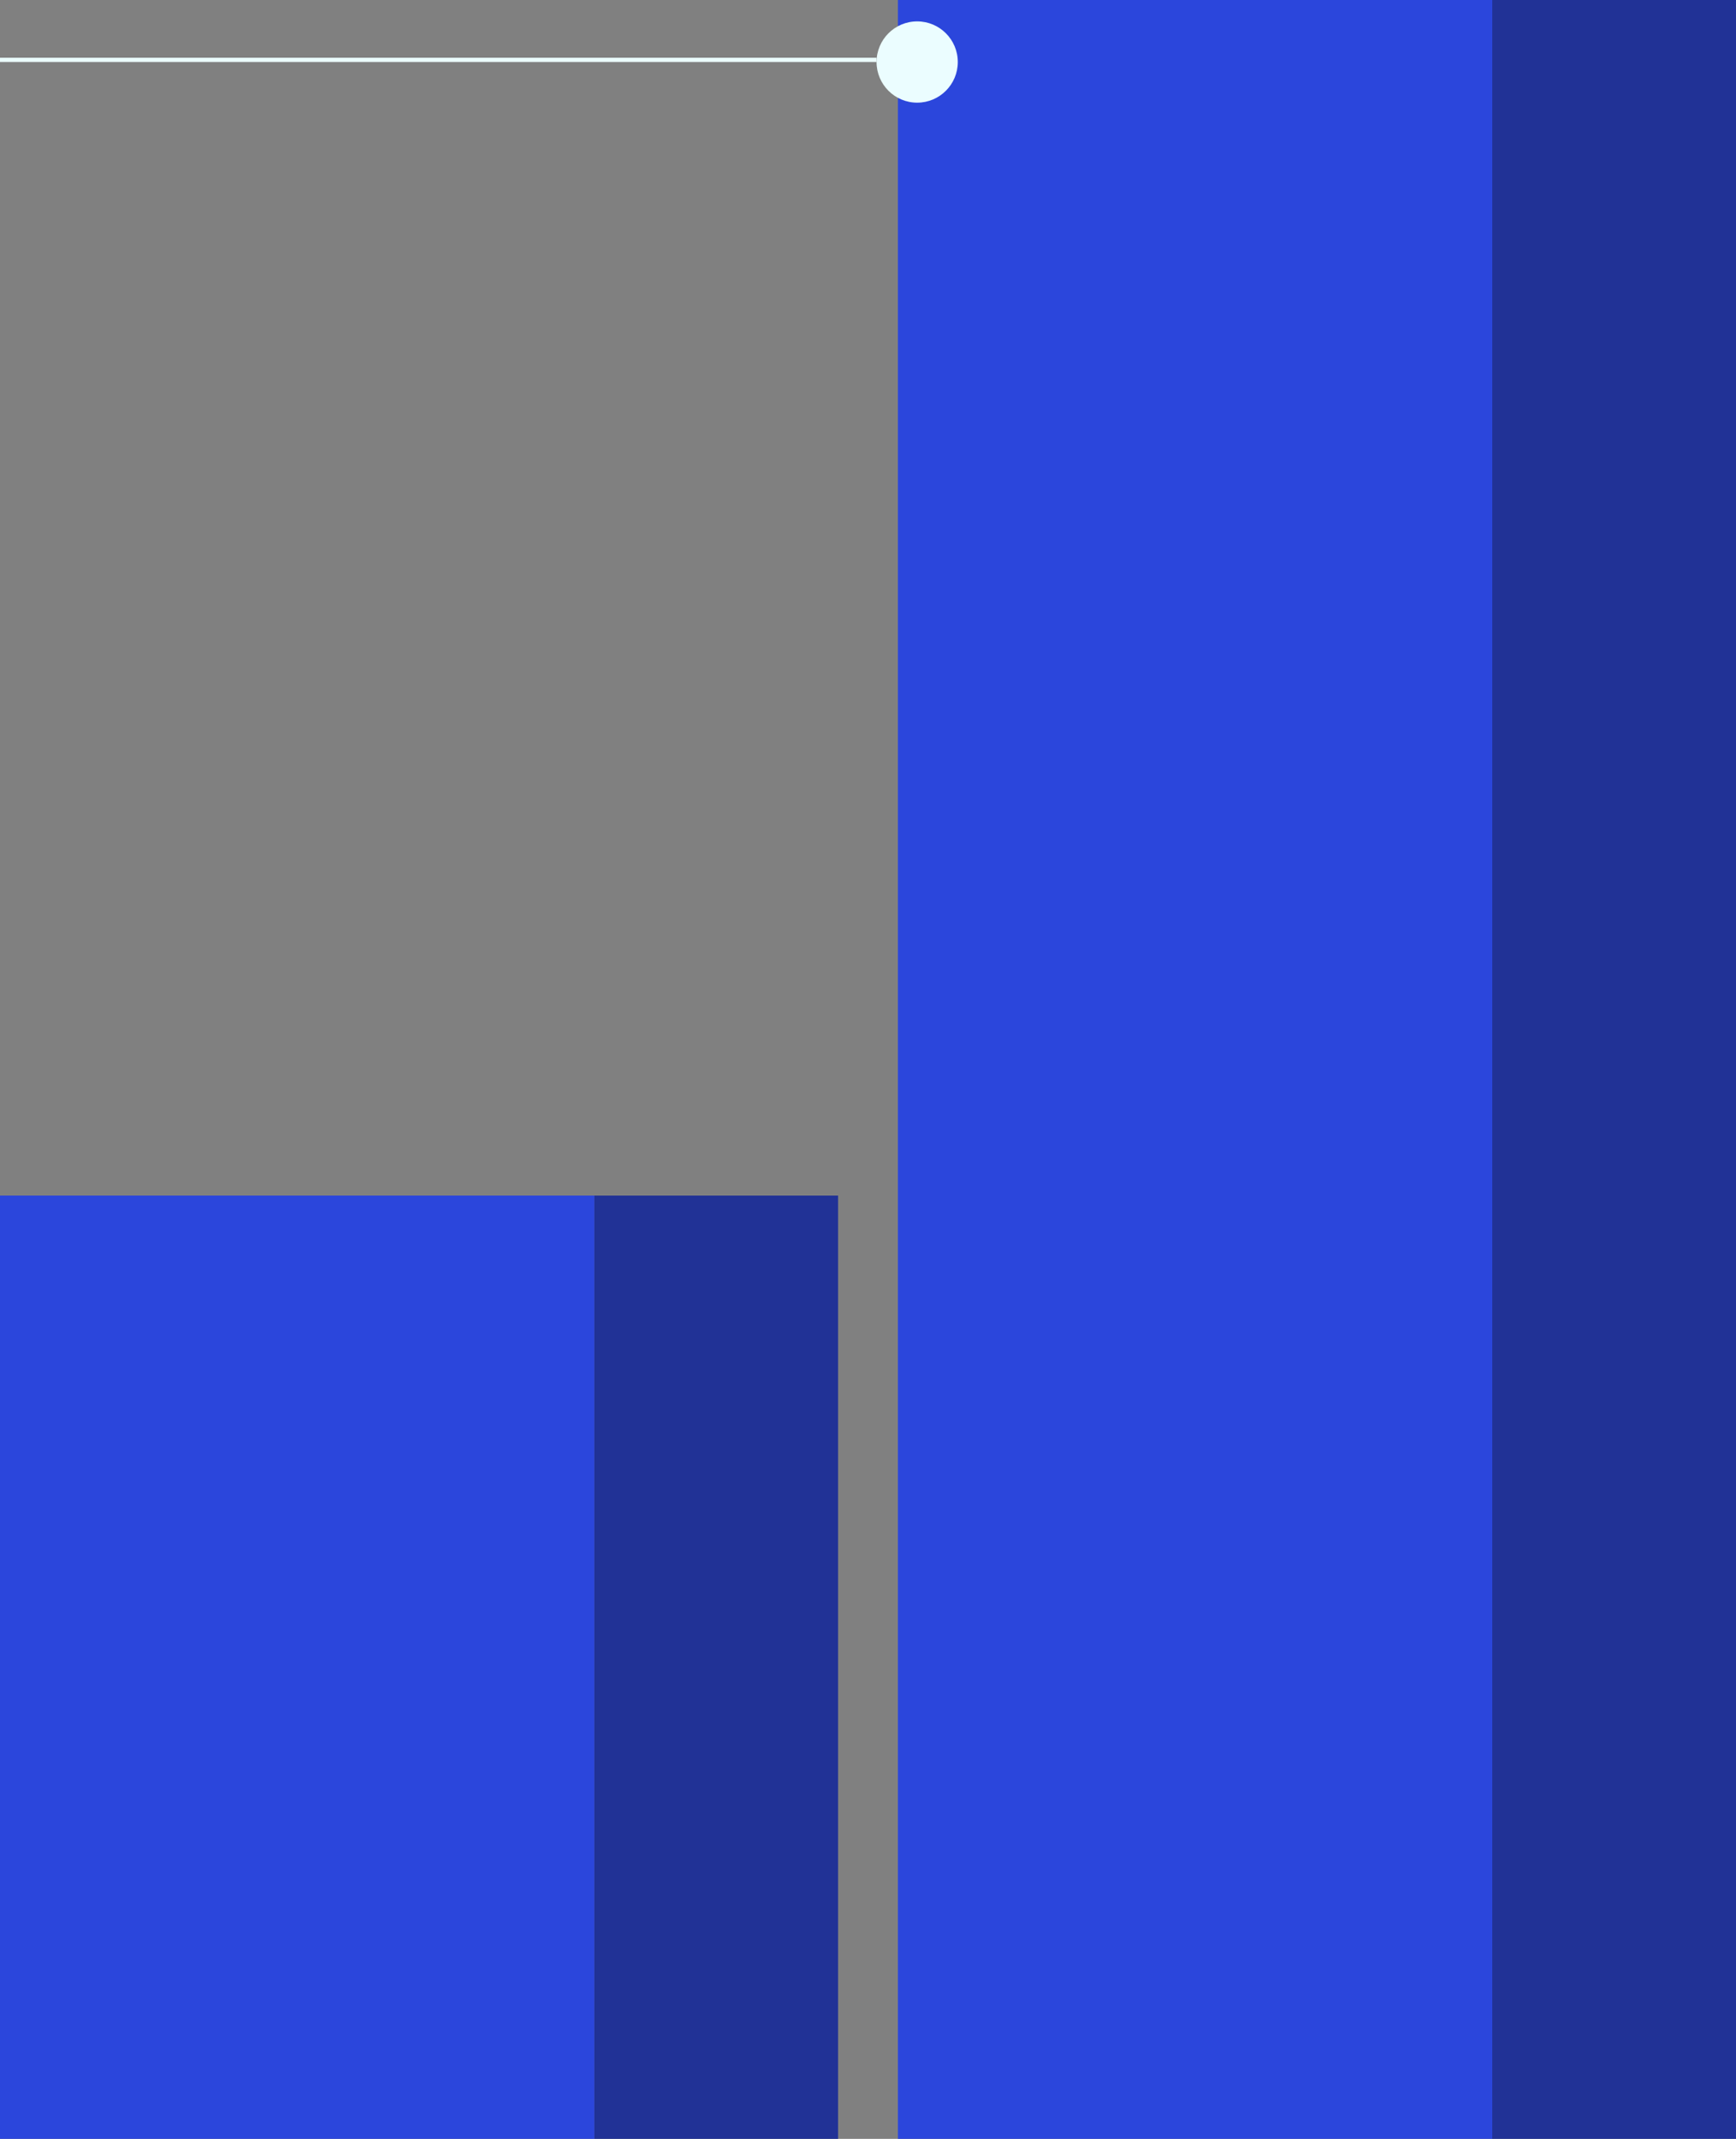
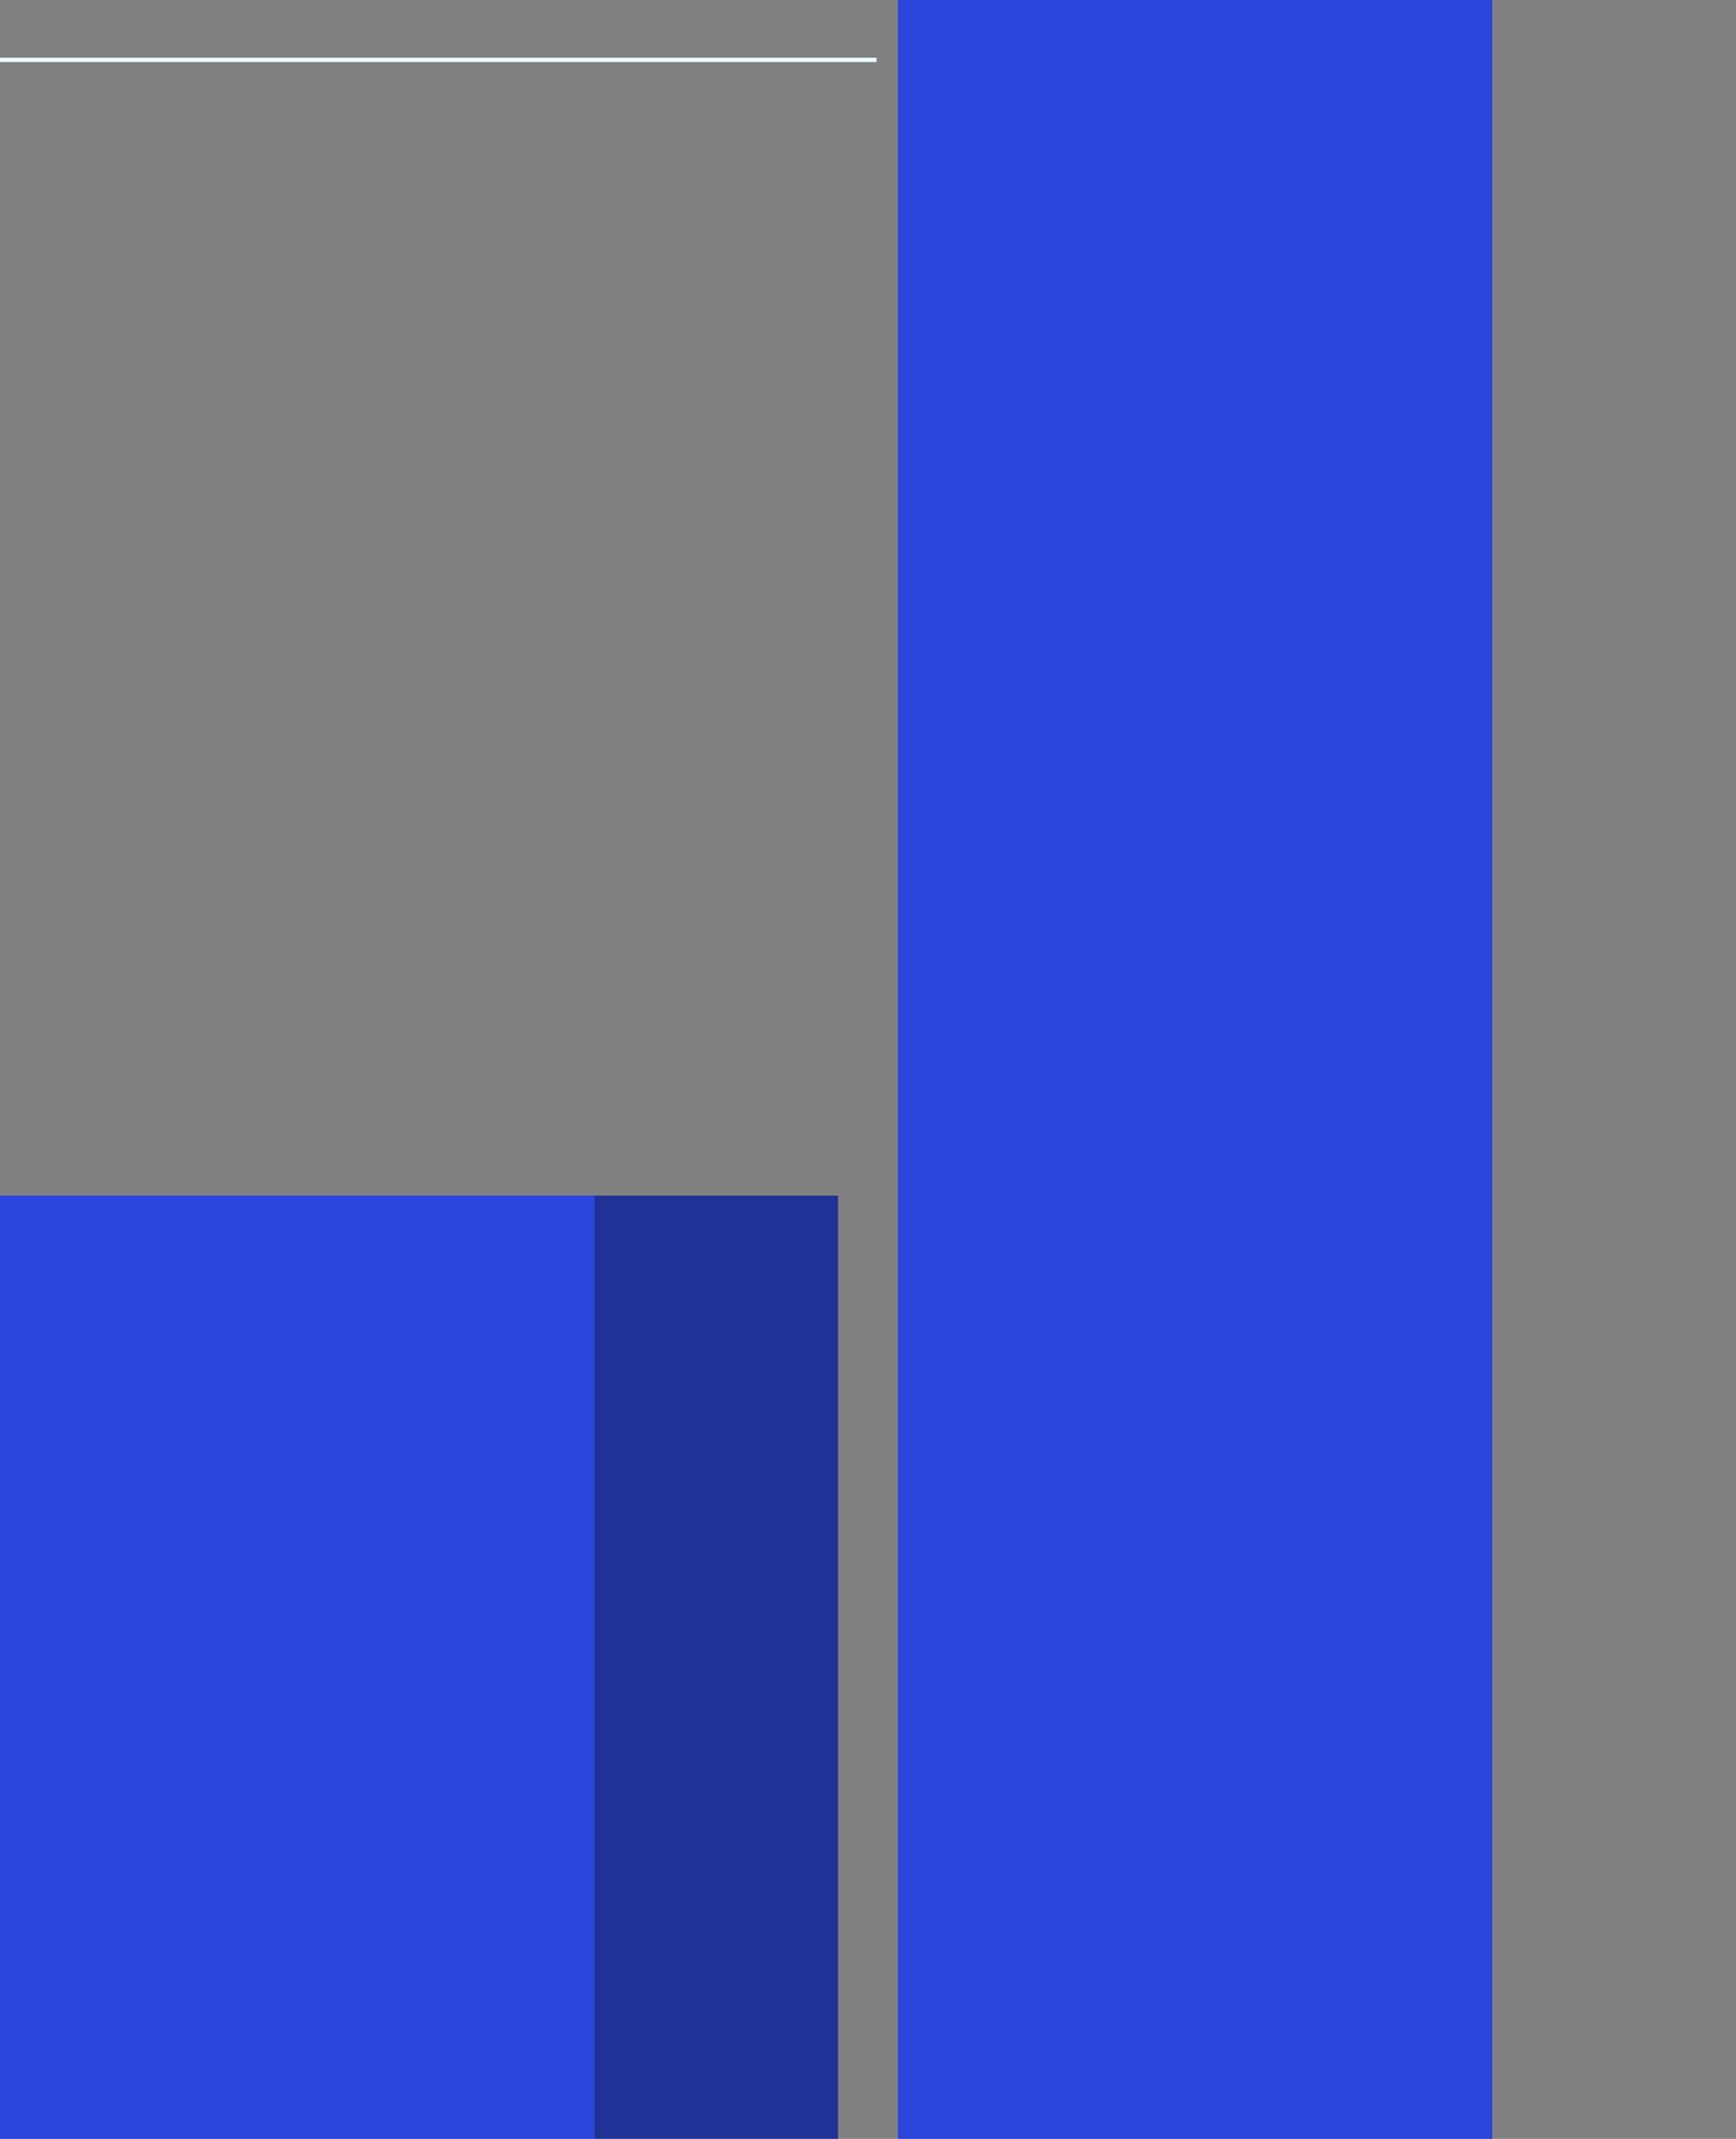
<svg xmlns="http://www.w3.org/2000/svg" width="406" height="500" viewBox="0 0 406 500" fill="none">
  <rect x="0" y="0" width="406" height="500" fill="#808080" stroke="none" />
  <rect x="210" width="139" height="500" fill="#2B46DC" />
  <rect y="279.487" width="139" height="220.513" fill="#2B46DC" />
-   <rect x="349" width="57" height="500" fill="#213296" />
  <rect x="139" y="279.487" width="57" height="220.513" fill="#213296" />
-   <circle cx="214.5" cy="14.5" r="9.5" fill="#EBFDFF" />
  <path d="M205 14L0 14" stroke="#EBFDFF" />
</svg>